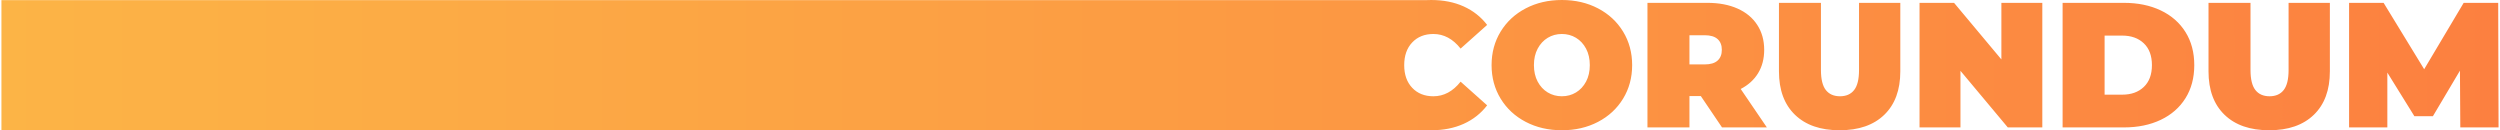
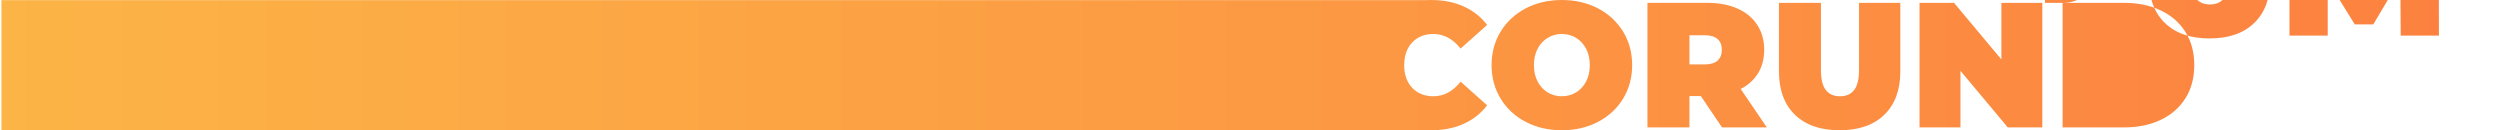
<svg xmlns="http://www.w3.org/2000/svg" xml:space="preserve" width="4568px" height="238px" style="shape-rendering:geometricPrecision; text-rendering:geometricPrecision; image-rendering:optimizeQuality; fill-rule:evenodd; clip-rule:evenodd" viewBox="0 0 2460.63 128.35">
  <defs>
    <style type="text/css">  .fil0 {fill:url(#id0)}  </style>
    <linearGradient id="id0" gradientUnits="userSpaceOnUse" x1="0" y1="64.18" x2="2460.63" y2="64.18">
      <stop offset="0" style="stop-opacity:1; stop-color:#FCB446" />
      <stop offset="1" style="stop-opacity:1; stop-color:#FC8040" />
    </linearGradient>
  </defs>
  <g id="Слой_x0020_1">
-     <path class="fil0" d="M1404.71 0.1l-1404.71 0 0 128.19 1405.52 0c1.13,0.04 2.26,0.06 3.4,0.06 11.92,0 22.56,-2.1 31.91,-6.31 9.35,-4.21 17.07,-10.29 23.15,-18.24l-26.13 -23.32c-7.6,9.59 -16.54,14.38 -26.83,14.38 -8.65,0 -15.6,-2.77 -20.86,-8.33 -5.26,-5.55 -7.89,-13 -7.89,-22.35 0,-9.36 2.63,-16.81 7.89,-22.36 5.26,-5.55 12.21,-8.33 20.86,-8.33 10.29,0 19.23,4.79 26.83,14.38l26.13 -23.32c-6.08,-7.95 -13.8,-14.03 -23.15,-18.24 -9.35,-4.21 -19.99,-6.31 -31.91,-6.31 -1.42,0 -2.82,0.03 -4.21,0.1zm132.91 128.25c-13.21,0 -25.07,-2.75 -35.59,-8.24 -10.53,-5.49 -18.77,-13.12 -24.73,-22.88 -5.96,-9.76 -8.94,-20.78 -8.94,-33.05 0,-12.28 2.98,-23.3 8.94,-33.06 5.96,-9.76 14.2,-17.38 24.73,-22.88 10.52,-5.49 22.38,-8.24 35.59,-8.24 13.21,0 25.07,2.75 35.6,8.24 10.52,5.5 18.76,13.12 24.72,22.88 5.96,9.76 8.94,20.78 8.94,33.06 0,12.27 -2.98,23.29 -8.94,33.05 -5.96,9.76 -14.2,17.39 -24.72,22.88 -10.53,5.49 -22.39,8.24 -35.6,8.24zm0 -33.49c5.14,0 9.79,-1.26 13.94,-3.77 4.15,-2.51 7.45,-6.08 9.91,-10.69 2.45,-4.62 3.68,-10.03 3.68,-16.22 0,-6.2 -1.23,-11.61 -3.68,-16.22 -2.46,-4.62 -5.76,-8.19 -9.91,-10.7 -4.15,-2.51 -8.8,-3.77 -13.94,-3.77 -5.14,0 -9.79,1.26 -13.94,3.77 -4.15,2.51 -7.45,6.08 -9.91,10.7 -2.45,4.61 -3.68,10.02 -3.68,16.22 0,6.19 1.23,11.6 3.68,16.22 2.46,4.61 5.76,8.18 9.91,10.69 4.15,2.51 8.8,3.77 13.94,3.77zm136.94 -0.17l-11.22 0 0 30.86 -41.38 0 0 -122.74 59.09 0c11.34,0 21.22,1.87 29.63,5.61 8.42,3.74 14.91,9.11 19.47,16.13 4.56,7.01 6.84,15.19 6.84,24.55 0,8.76 -1.99,16.42 -5.97,22.97 -3.97,6.54 -9.7,11.74 -17.18,15.6l25.78 37.88 -44.19 0 -20.87 -30.86zm20.69 -45.59c0,-4.56 -1.4,-8.1 -4.2,-10.61 -2.81,-2.51 -7.02,-3.77 -12.63,-3.77l-15.08 0 0 28.75 15.08 0c5.61,0 9.82,-1.25 12.63,-3.77 2.8,-2.51 4.2,-6.04 4.2,-10.6zm116.08 79.25c-18.82,0 -33.49,-5.08 -44.01,-15.25 -10.52,-10.17 -15.78,-24.43 -15.78,-42.79l0 -67.5 41.38 0 0 66.28c0,9 1.61,15.54 4.82,19.63 3.22,4.1 7.86,6.14 13.94,6.14 6.08,0 10.73,-2.04 13.94,-6.14 3.22,-4.09 4.82,-10.63 4.82,-19.63l0 -66.28 40.68 0 0 67.5c0,18.36 -5.26,32.62 -15.78,42.79 -10.52,10.17 -25.19,15.25 -44.01,15.25zm199.72 -125.54l0 122.74 -34.02 0 -46.64 -55.76 0 55.76 -40.33 0 0 -122.74 34.02 0 46.64 55.75 0 -55.75 40.33 0zm19.99 0l60.49 0c13.68,0 25.75,2.48 36.21,7.45 10.46,4.97 18.58,12.07 24.37,21.3 5.79,9.24 8.68,20.11 8.68,32.62 0,12.5 -2.89,23.38 -8.68,32.61 -5.79,9.23 -13.91,16.34 -24.37,21.3 -10.46,4.97 -22.53,7.46 -36.21,7.46l-60.49 0 0 -122.74zm58.74 90.47c8.88,0 15.98,-2.54 21.3,-7.62 5.32,-5.09 7.98,-12.25 7.98,-21.48 0,-9.24 -2.66,-16.4 -7.98,-21.48 -5.32,-5.09 -12.42,-7.63 -21.3,-7.63l-17.36 0 0 58.21 17.36 0zm144.83 35.07c-18.82,0 -33.49,-5.08 -44.01,-15.25 -10.52,-10.17 -15.78,-24.43 -15.78,-42.79l0 -67.5 41.38 0 0 66.28c0,9 1.61,15.54 4.82,19.63 3.22,4.1 7.86,6.14 13.94,6.14 6.08,0 10.73,-2.04 13.94,-6.14 3.21,-4.09 4.82,-10.63 4.82,-19.63l0 -66.28 40.68 0 0 67.5c0,18.36 -5.26,32.62 -15.78,42.79 -10.52,10.17 -25.19,15.25 -44.01,15.25zm188.32 -2.8l-0.35 -55.94 -26.65 44.89 -18.24 0 -26.65 -42.96 0 54.01 -37.7 0 0 -122.74 34.02 0 39.97 65.4 38.93 -65.4 34.02 0 0.35 122.74 -37.7 0z" />
+     <path class="fil0" d="M1404.71 0.1l-1404.71 0 0 128.19 1405.52 0c1.13,0.04 2.26,0.06 3.4,0.06 11.92,0 22.56,-2.1 31.91,-6.31 9.35,-4.21 17.07,-10.29 23.15,-18.24l-26.13 -23.32c-7.6,9.59 -16.54,14.38 -26.83,14.38 -8.65,0 -15.6,-2.77 -20.86,-8.33 -5.26,-5.55 -7.89,-13 -7.89,-22.35 0,-9.36 2.63,-16.81 7.89,-22.36 5.26,-5.55 12.21,-8.33 20.86,-8.33 10.29,0 19.23,4.79 26.83,14.38l26.13 -23.32c-6.08,-7.95 -13.8,-14.03 -23.15,-18.24 -9.35,-4.21 -19.99,-6.31 -31.91,-6.31 -1.42,0 -2.82,0.03 -4.21,0.1zm132.91 128.25c-13.21,0 -25.07,-2.75 -35.59,-8.24 -10.53,-5.49 -18.77,-13.12 -24.73,-22.88 -5.96,-9.76 -8.94,-20.78 -8.94,-33.05 0,-12.28 2.98,-23.3 8.94,-33.06 5.96,-9.76 14.2,-17.38 24.73,-22.88 10.52,-5.49 22.38,-8.24 35.59,-8.24 13.21,0 25.07,2.75 35.6,8.24 10.52,5.5 18.76,13.12 24.72,22.88 5.96,9.76 8.94,20.78 8.94,33.06 0,12.27 -2.98,23.29 -8.94,33.05 -5.96,9.76 -14.2,17.39 -24.72,22.88 -10.53,5.49 -22.39,8.24 -35.6,8.24zm0 -33.49c5.14,0 9.79,-1.26 13.94,-3.77 4.15,-2.51 7.45,-6.08 9.91,-10.69 2.45,-4.62 3.68,-10.03 3.68,-16.22 0,-6.2 -1.23,-11.61 -3.68,-16.22 -2.46,-4.62 -5.76,-8.19 -9.91,-10.7 -4.15,-2.51 -8.8,-3.77 -13.94,-3.77 -5.14,0 -9.79,1.26 -13.94,3.77 -4.15,2.51 -7.45,6.08 -9.91,10.7 -2.45,4.61 -3.68,10.02 -3.68,16.22 0,6.19 1.23,11.6 3.68,16.22 2.46,4.61 5.76,8.18 9.91,10.69 4.15,2.51 8.8,3.77 13.94,3.77zm136.94 -0.17l-11.22 0 0 30.86 -41.38 0 0 -122.74 59.09 0c11.34,0 21.22,1.87 29.63,5.61 8.42,3.74 14.91,9.11 19.47,16.13 4.56,7.01 6.84,15.19 6.84,24.55 0,8.76 -1.99,16.42 -5.97,22.97 -3.97,6.54 -9.7,11.74 -17.18,15.6l25.78 37.88 -44.19 0 -20.87 -30.86zm20.69 -45.59c0,-4.56 -1.4,-8.1 -4.2,-10.61 -2.81,-2.51 -7.02,-3.77 -12.63,-3.77l-15.08 0 0 28.75 15.08 0c5.61,0 9.82,-1.25 12.63,-3.77 2.8,-2.51 4.2,-6.04 4.2,-10.6zm116.08 79.25c-18.82,0 -33.49,-5.08 -44.01,-15.25 -10.52,-10.17 -15.78,-24.43 -15.78,-42.79l0 -67.5 41.38 0 0 66.28c0,9 1.61,15.54 4.82,19.63 3.22,4.1 7.86,6.14 13.94,6.14 6.08,0 10.73,-2.04 13.94,-6.14 3.22,-4.09 4.82,-10.63 4.82,-19.63l0 -66.28 40.68 0 0 67.5c0,18.36 -5.26,32.62 -15.78,42.79 -10.52,10.17 -25.19,15.25 -44.01,15.25zm199.72 -125.54l0 122.74 -34.02 0 -46.64 -55.76 0 55.76 -40.33 0 0 -122.74 34.02 0 46.64 55.75 0 -55.75 40.33 0zm19.99 0l60.49 0c13.68,0 25.75,2.48 36.21,7.45 10.46,4.97 18.58,12.07 24.37,21.3 5.79,9.24 8.68,20.11 8.68,32.62 0,12.5 -2.89,23.38 -8.68,32.61 -5.79,9.23 -13.91,16.34 -24.37,21.3 -10.46,4.97 -22.53,7.46 -36.21,7.46l-60.49 0 0 -122.74zc8.88,0 15.98,-2.54 21.3,-7.62 5.32,-5.09 7.98,-12.25 7.98,-21.48 0,-9.24 -2.66,-16.4 -7.98,-21.48 -5.32,-5.09 -12.42,-7.63 -21.3,-7.63l-17.36 0 0 58.21 17.36 0zm144.83 35.07c-18.82,0 -33.49,-5.08 -44.01,-15.25 -10.52,-10.17 -15.78,-24.43 -15.78,-42.79l0 -67.5 41.38 0 0 66.28c0,9 1.61,15.54 4.82,19.63 3.22,4.1 7.86,6.14 13.94,6.14 6.08,0 10.73,-2.04 13.94,-6.14 3.21,-4.09 4.82,-10.63 4.82,-19.63l0 -66.28 40.68 0 0 67.5c0,18.36 -5.26,32.62 -15.78,42.79 -10.52,10.17 -25.19,15.25 -44.01,15.25zm188.32 -2.8l-0.35 -55.94 -26.65 44.89 -18.24 0 -26.65 -42.96 0 54.01 -37.7 0 0 -122.74 34.02 0 39.97 65.4 38.93 -65.4 34.02 0 0.35 122.74 -37.7 0z" />
  </g>
</svg>